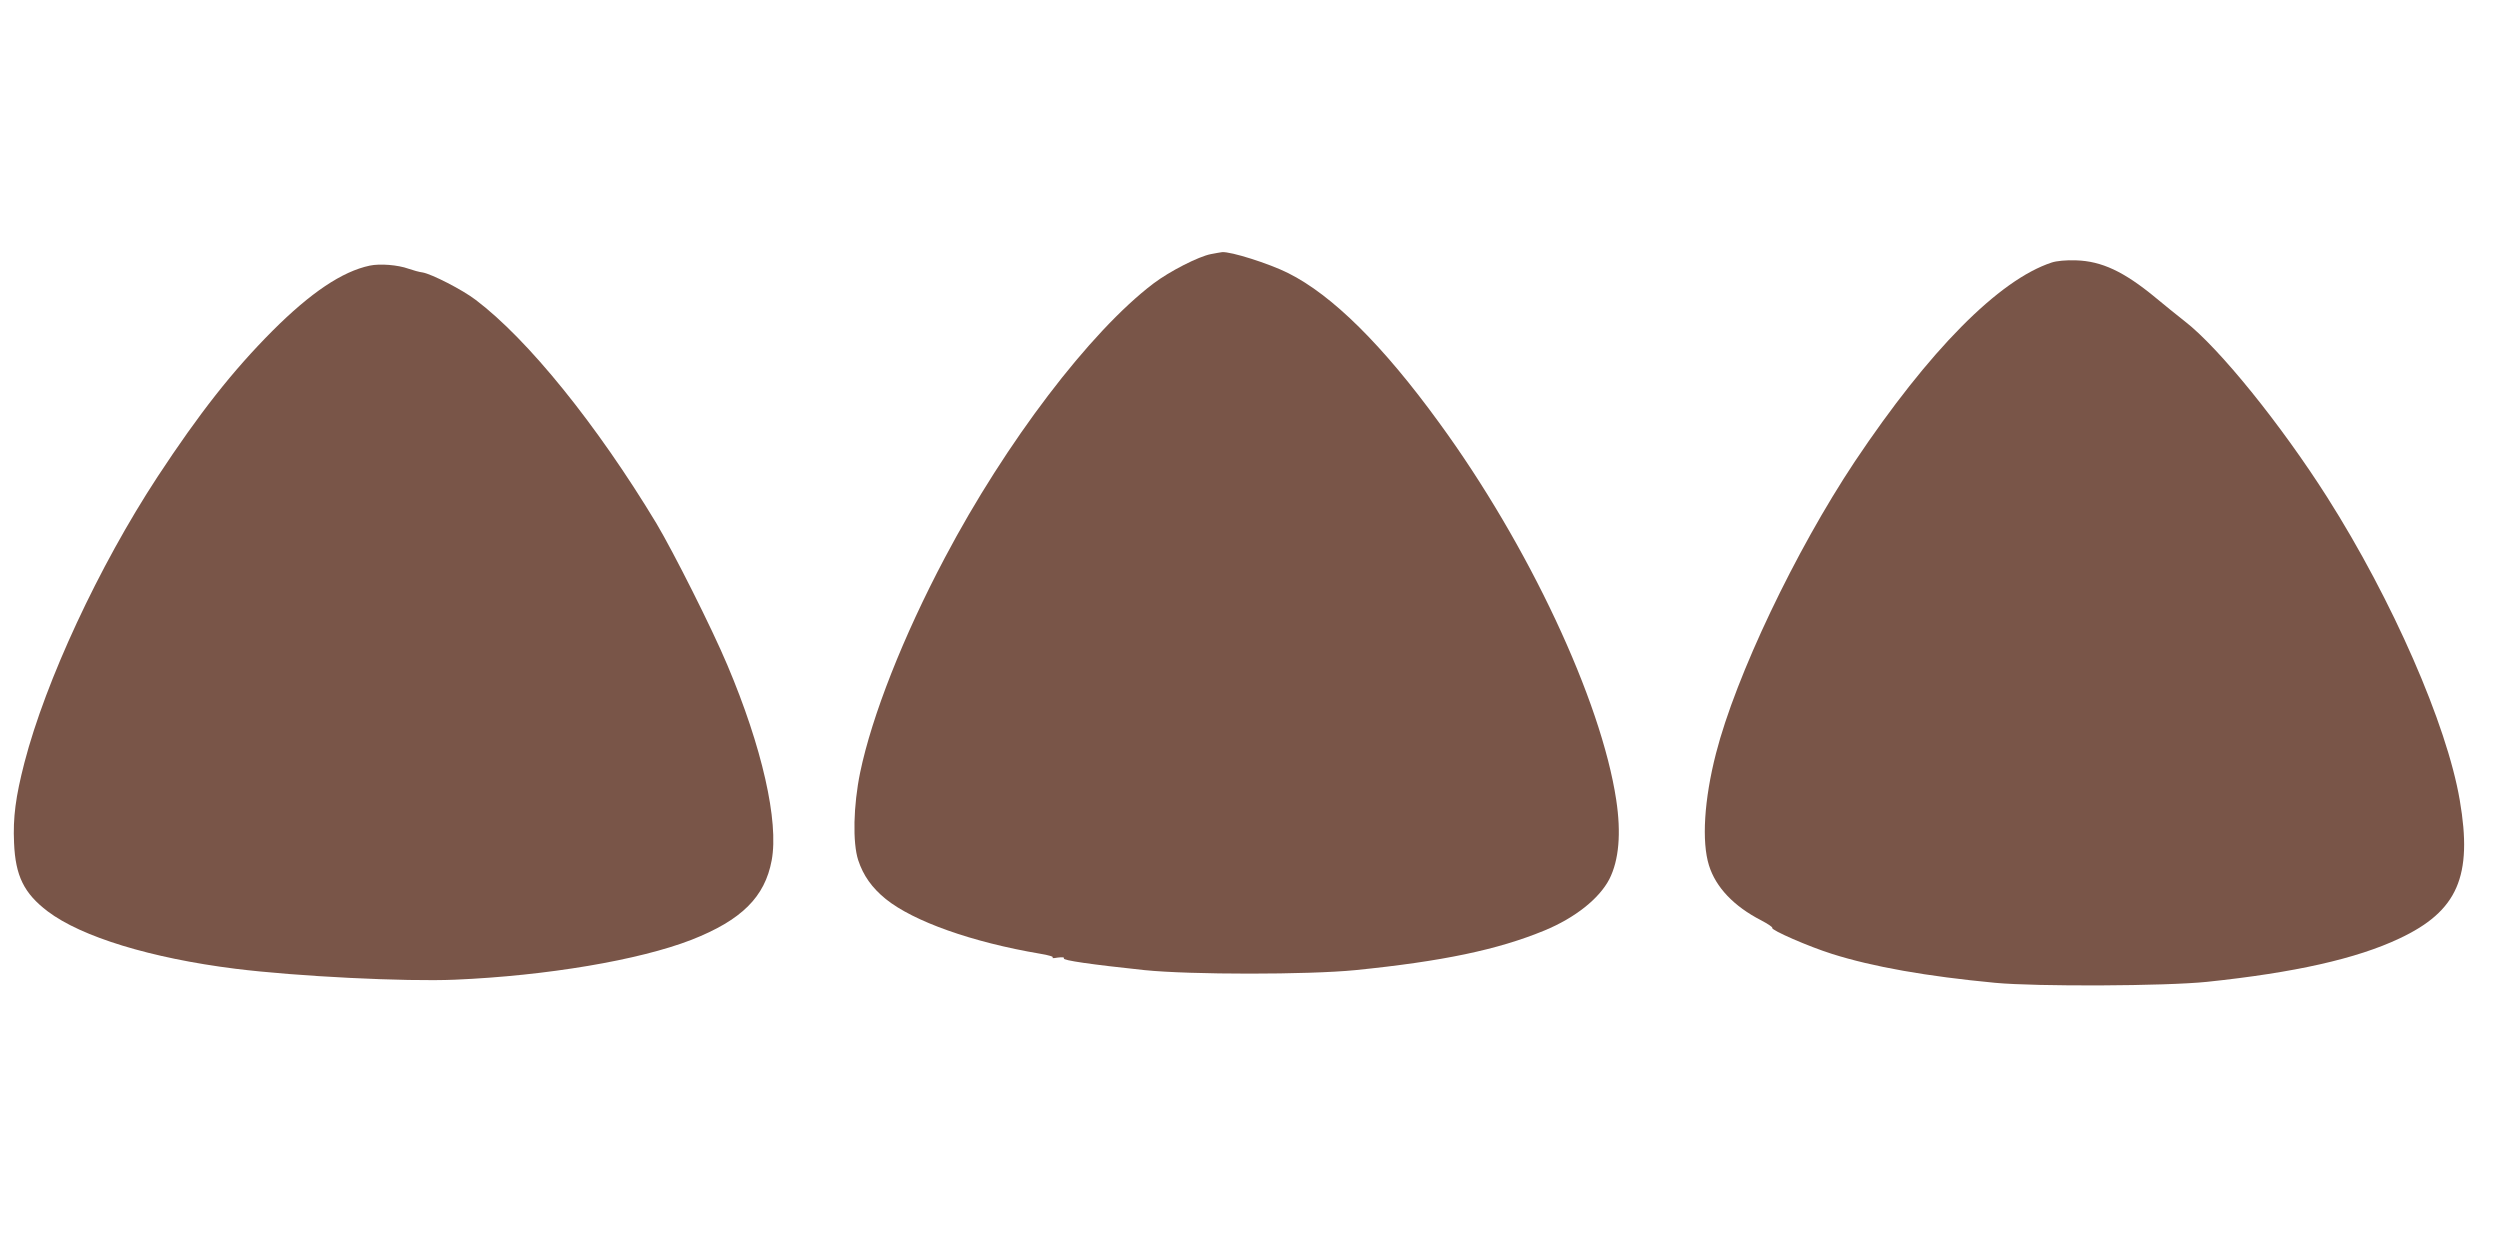
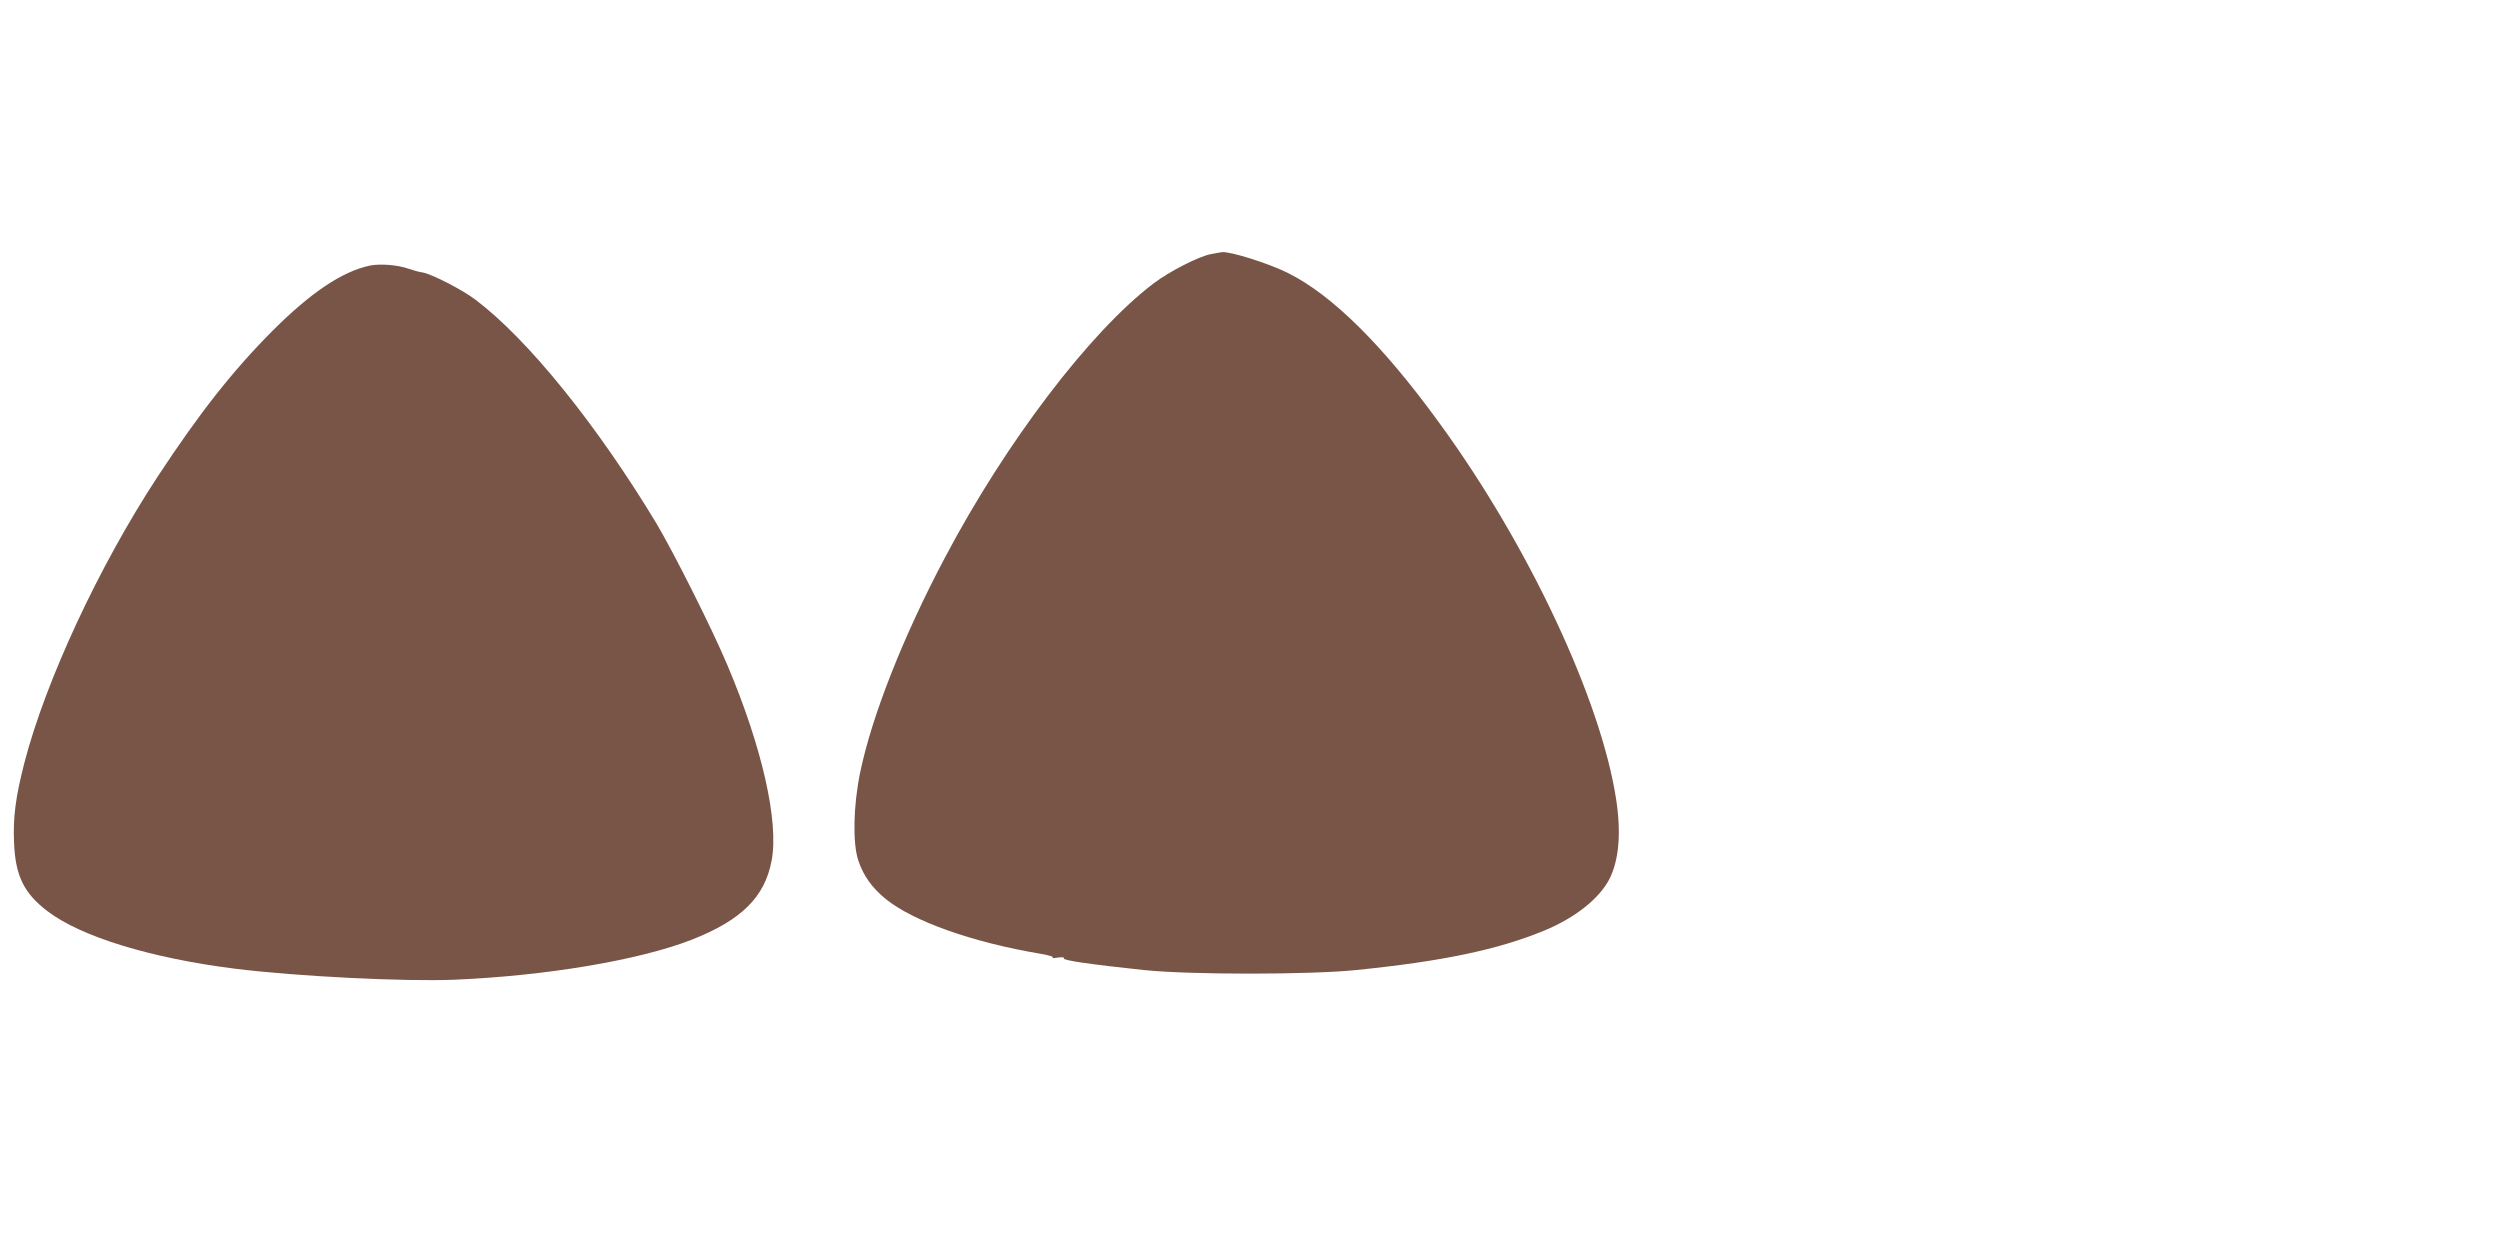
<svg xmlns="http://www.w3.org/2000/svg" version="1.0" width="1280pt" height="640pt" viewBox="0 0 1280 640" preserveAspectRatio="xMidYMid meet">
  <g transform="translate(0,640) scale(0.1,-0.1)" fill="#795548" stroke="none">
    <path d="M6200 5099 c-63 -12 -212 -88 -295 -151 -324 -246 -755 -812 -1067 -1403 -214 -404 -374 -811 -434 -1100 -35 -170 -39 -360 -10 -449 26 -79 70 -141 141 -199 143 -115 442 -221 790 -280 44 -7 73 -16 65 -20 -8 -3 3 -4 24 0 24 3 37 2 33 -4 -7 -10 139 -31 413 -60 236 -24 837 -24 1080 0 445 45 728 104 968 203 157 65 280 163 332 263 49 97 61 234 35 406 -77 510 -449 1304 -906 1930 -289 398 -548 654 -774 767 -98 49 -294 111 -338 107 -7 -1 -32 -5 -57 -10z" />
-     <path d="M10505 5056 c-271 -89 -628 -450 -1009 -1020 -305 -459 -608 -1096 -710 -1493 -61 -237 -74 -453 -36 -574 35 -112 127 -209 267 -281 34 -18 60 -35 57 -39 -7 -11 188 -96 306 -133 208 -66 486 -115 835 -148 212 -20 874 -17 1085 5 448 47 765 118 985 222 298 140 376 318 309 708 -66 388 -345 1025 -678 1550 -237 373 -554 766 -730 902 -39 31 -108 86 -152 123 -160 132 -274 185 -404 189 -51 2 -101 -3 -125 -11z" />
    <path d="M1893 5040 c-141 -30 -302 -138 -498 -334 -205 -206 -374 -421 -589 -748 -300 -458 -572 -1043 -681 -1463 -45 -175 -59 -280 -53 -411 7 -169 51 -258 172 -350 173 -131 530 -240 961 -294 312 -39 871 -67 1125 -56 468 20 942 100 1210 204 257 101 376 219 411 407 37 199 -49 580 -227 1000 -79 188 -274 575 -363 725 -304 504 -658 943 -926 1145 -68 52 -225 132 -271 140 -17 2 -49 11 -72 19 -55 20 -147 27 -199 16z" />
  </g>
</svg>